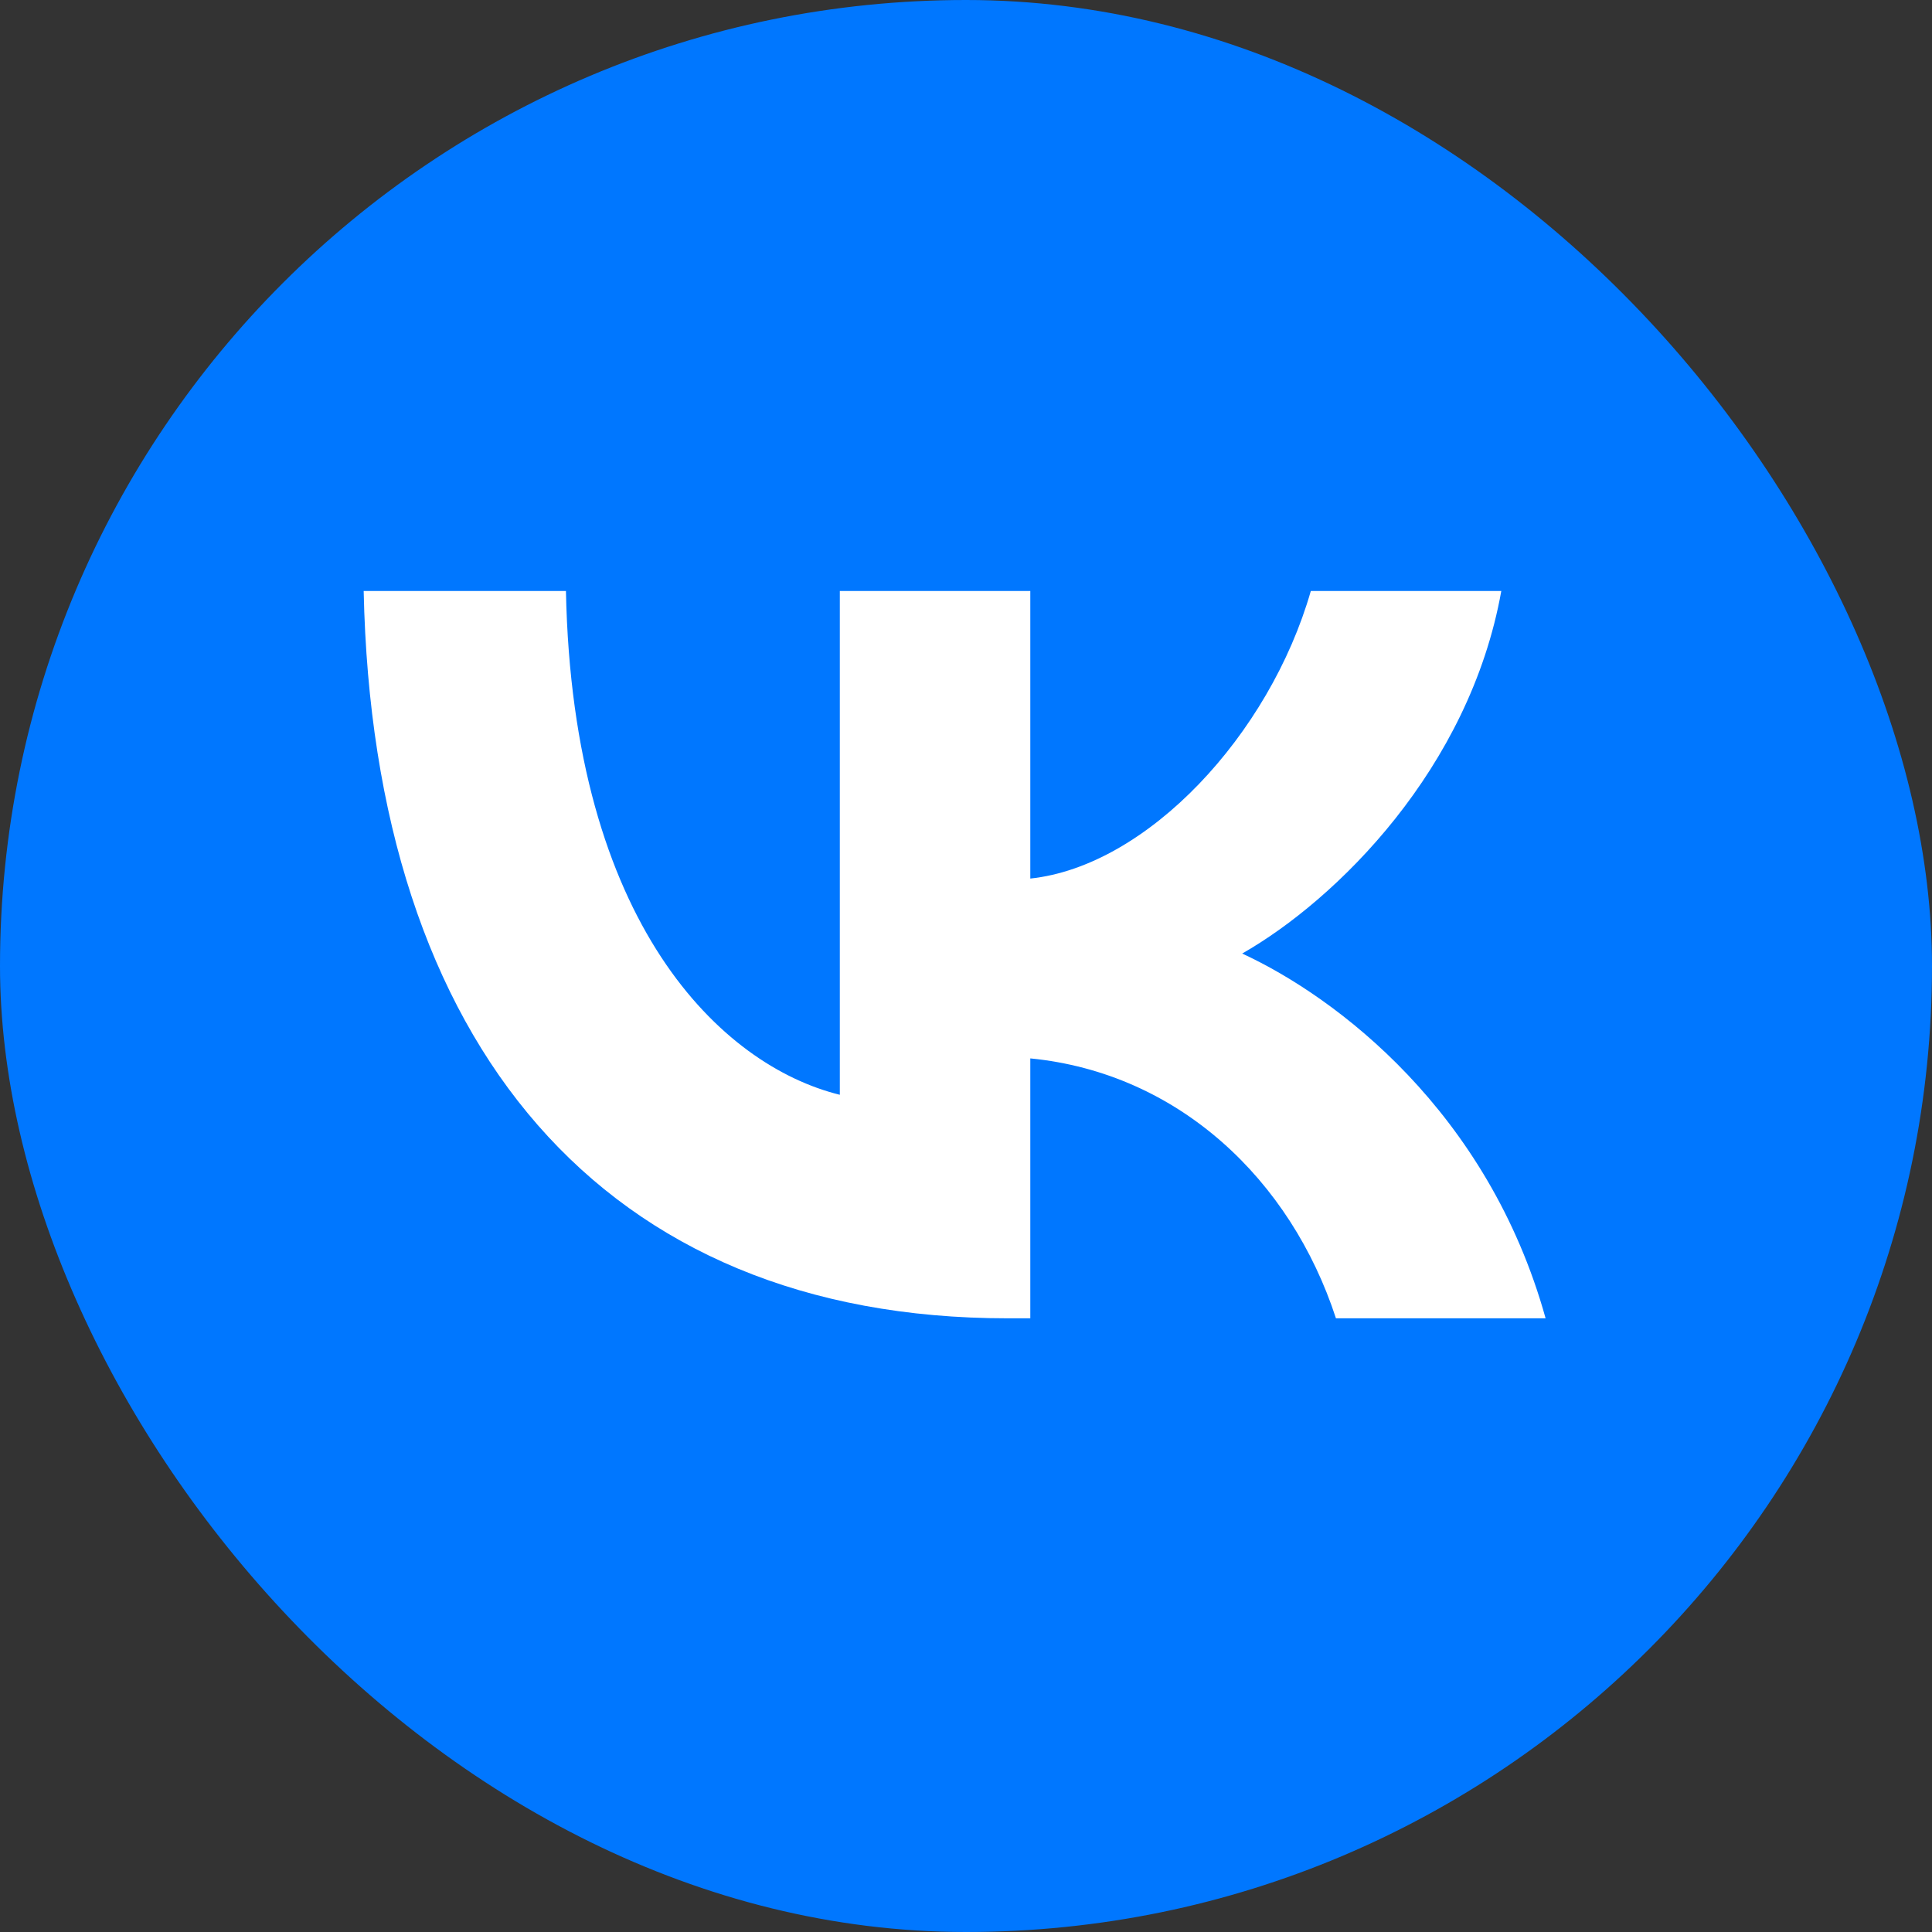
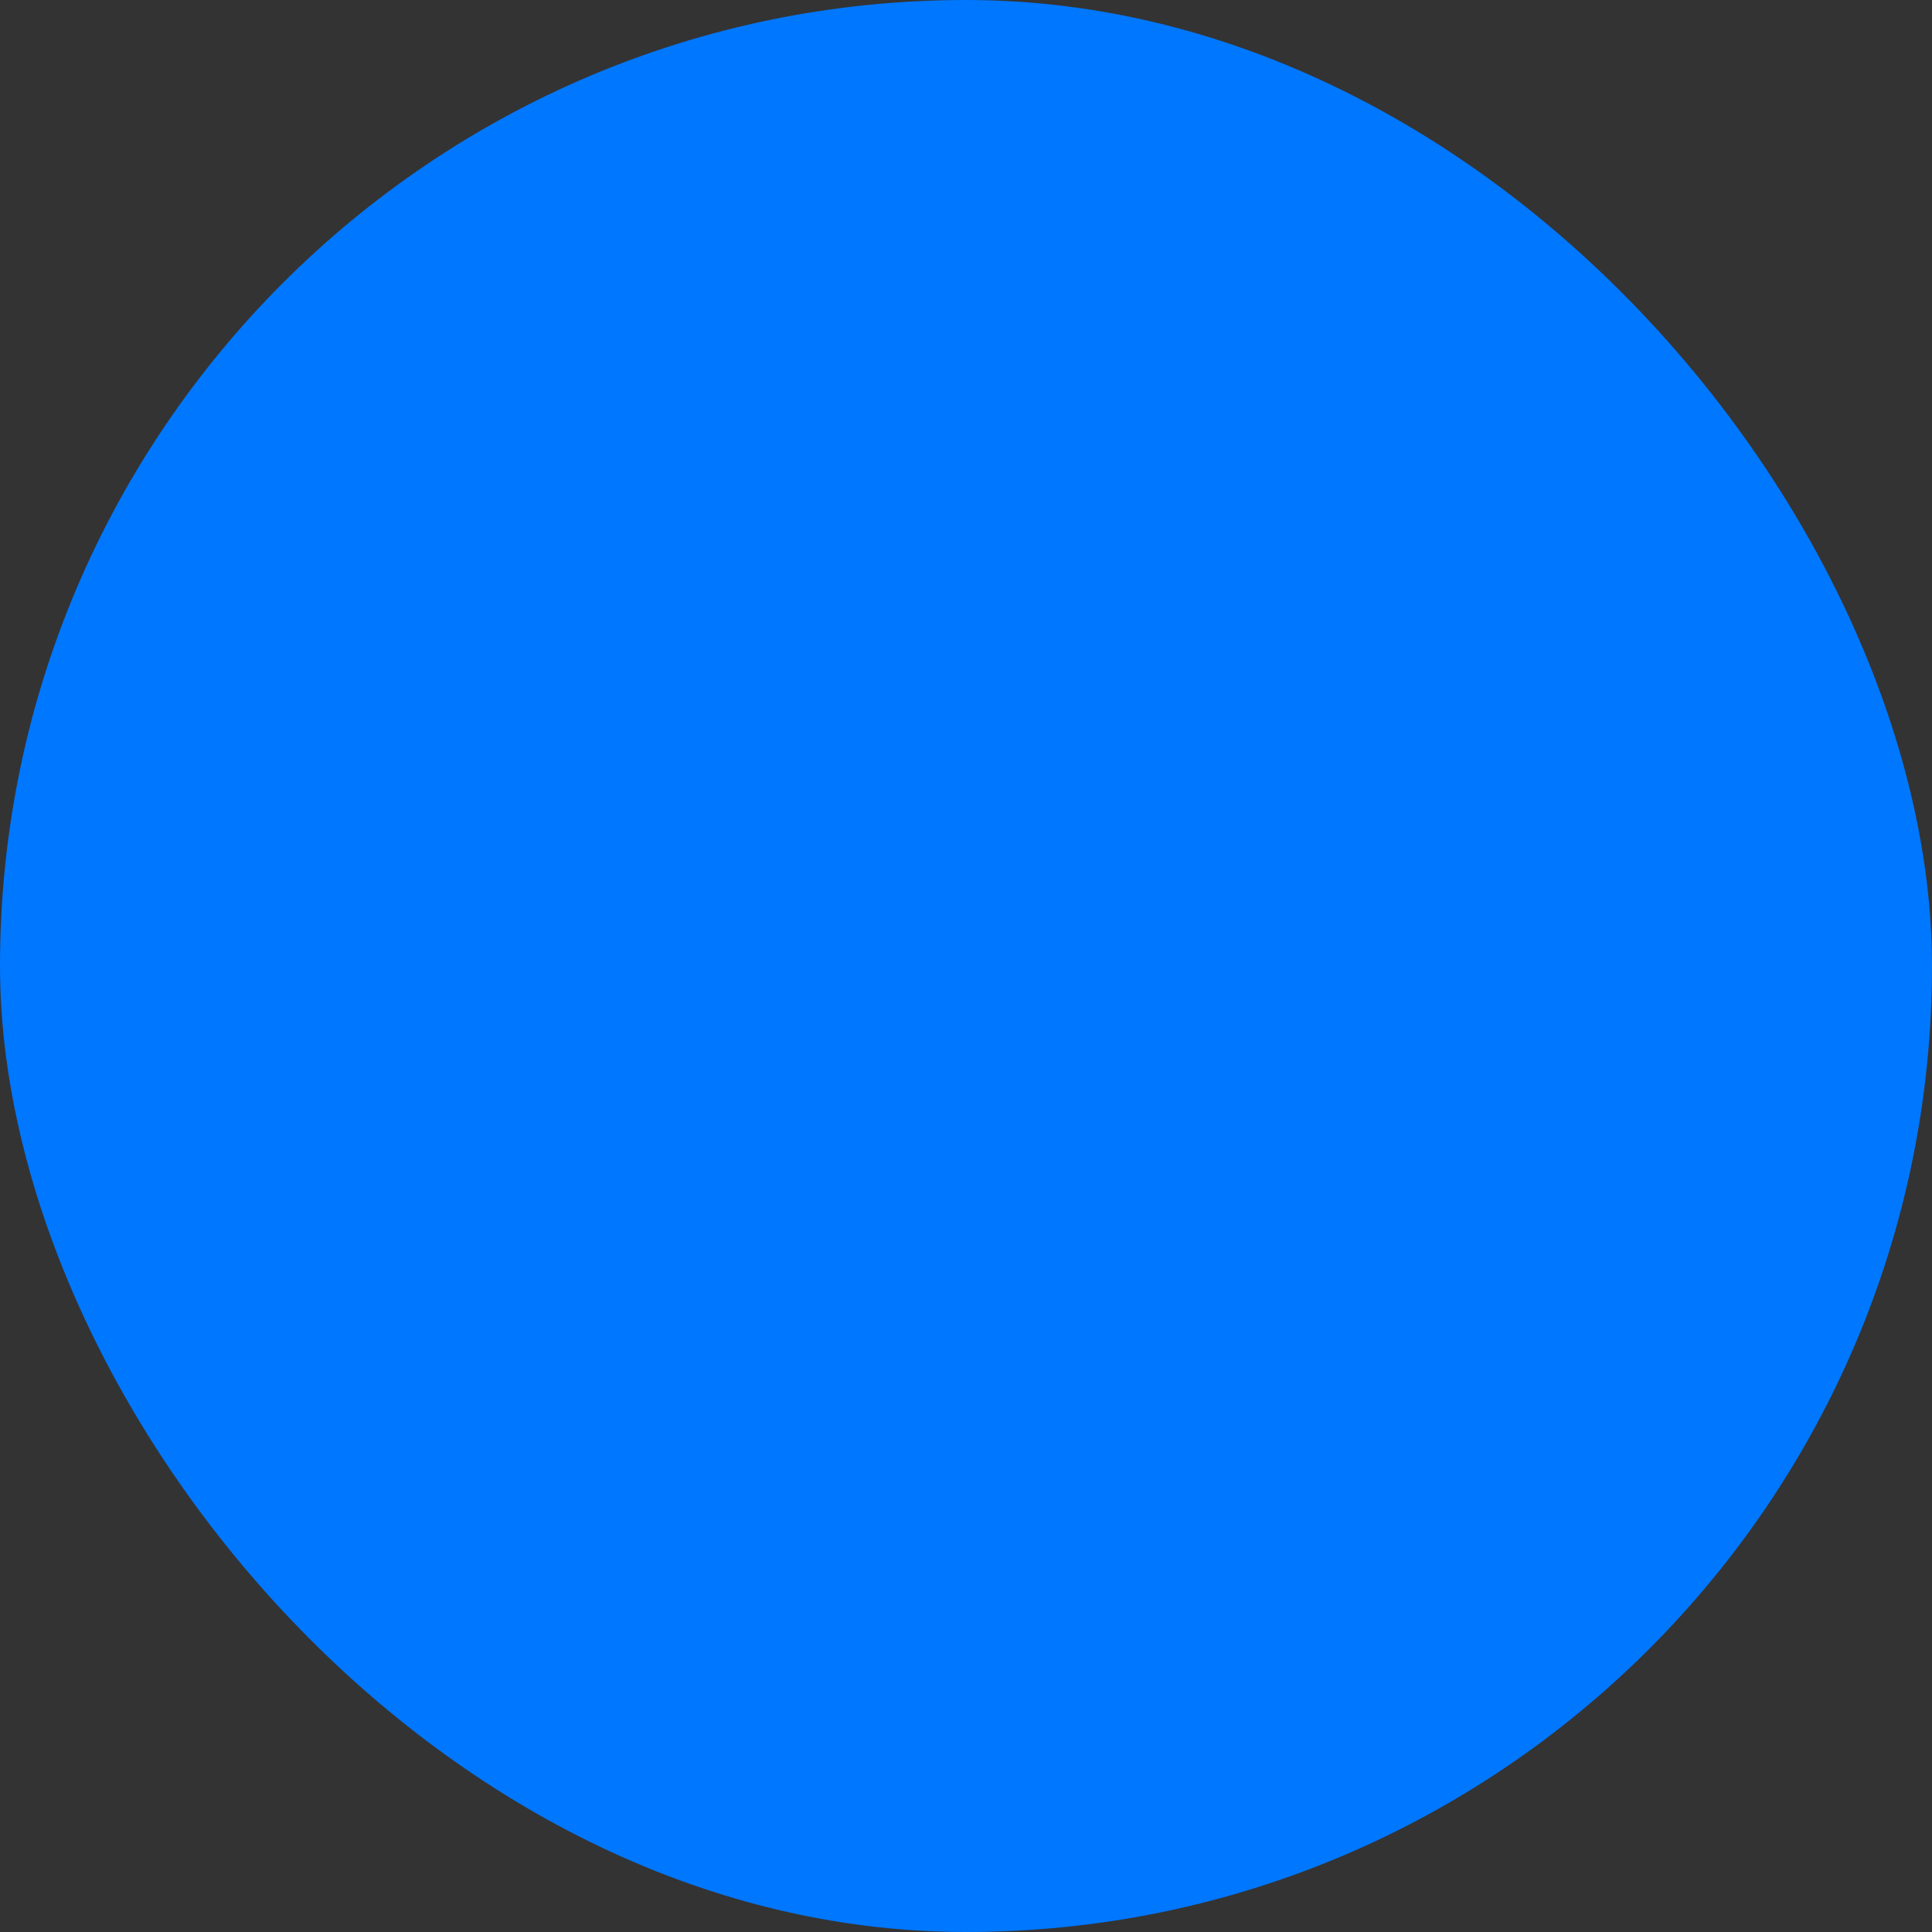
<svg xmlns="http://www.w3.org/2000/svg" width="85" height="85" viewBox="0 0 85 85" fill="none">
  <rect x="0" y="0" width="85" height="85" fill="#333333" stroke="none" />
  <rect width="85" height="85" rx="42.5" fill="#0077FF" />
-   <path d="M44.322 58C26.556 58 16.422 45.988 16 26H24.899C25.192 40.671 31.753 46.885 36.949 48.166V26H45.329V38.653C50.461 38.108 55.852 32.342 57.671 26H66.051C64.654 33.816 58.808 39.581 54.651 41.952C58.808 43.874 65.467 48.903 68 58H58.776C56.794 51.914 51.858 47.205 45.329 46.565V58H44.322Z" fill="white" />
</svg>